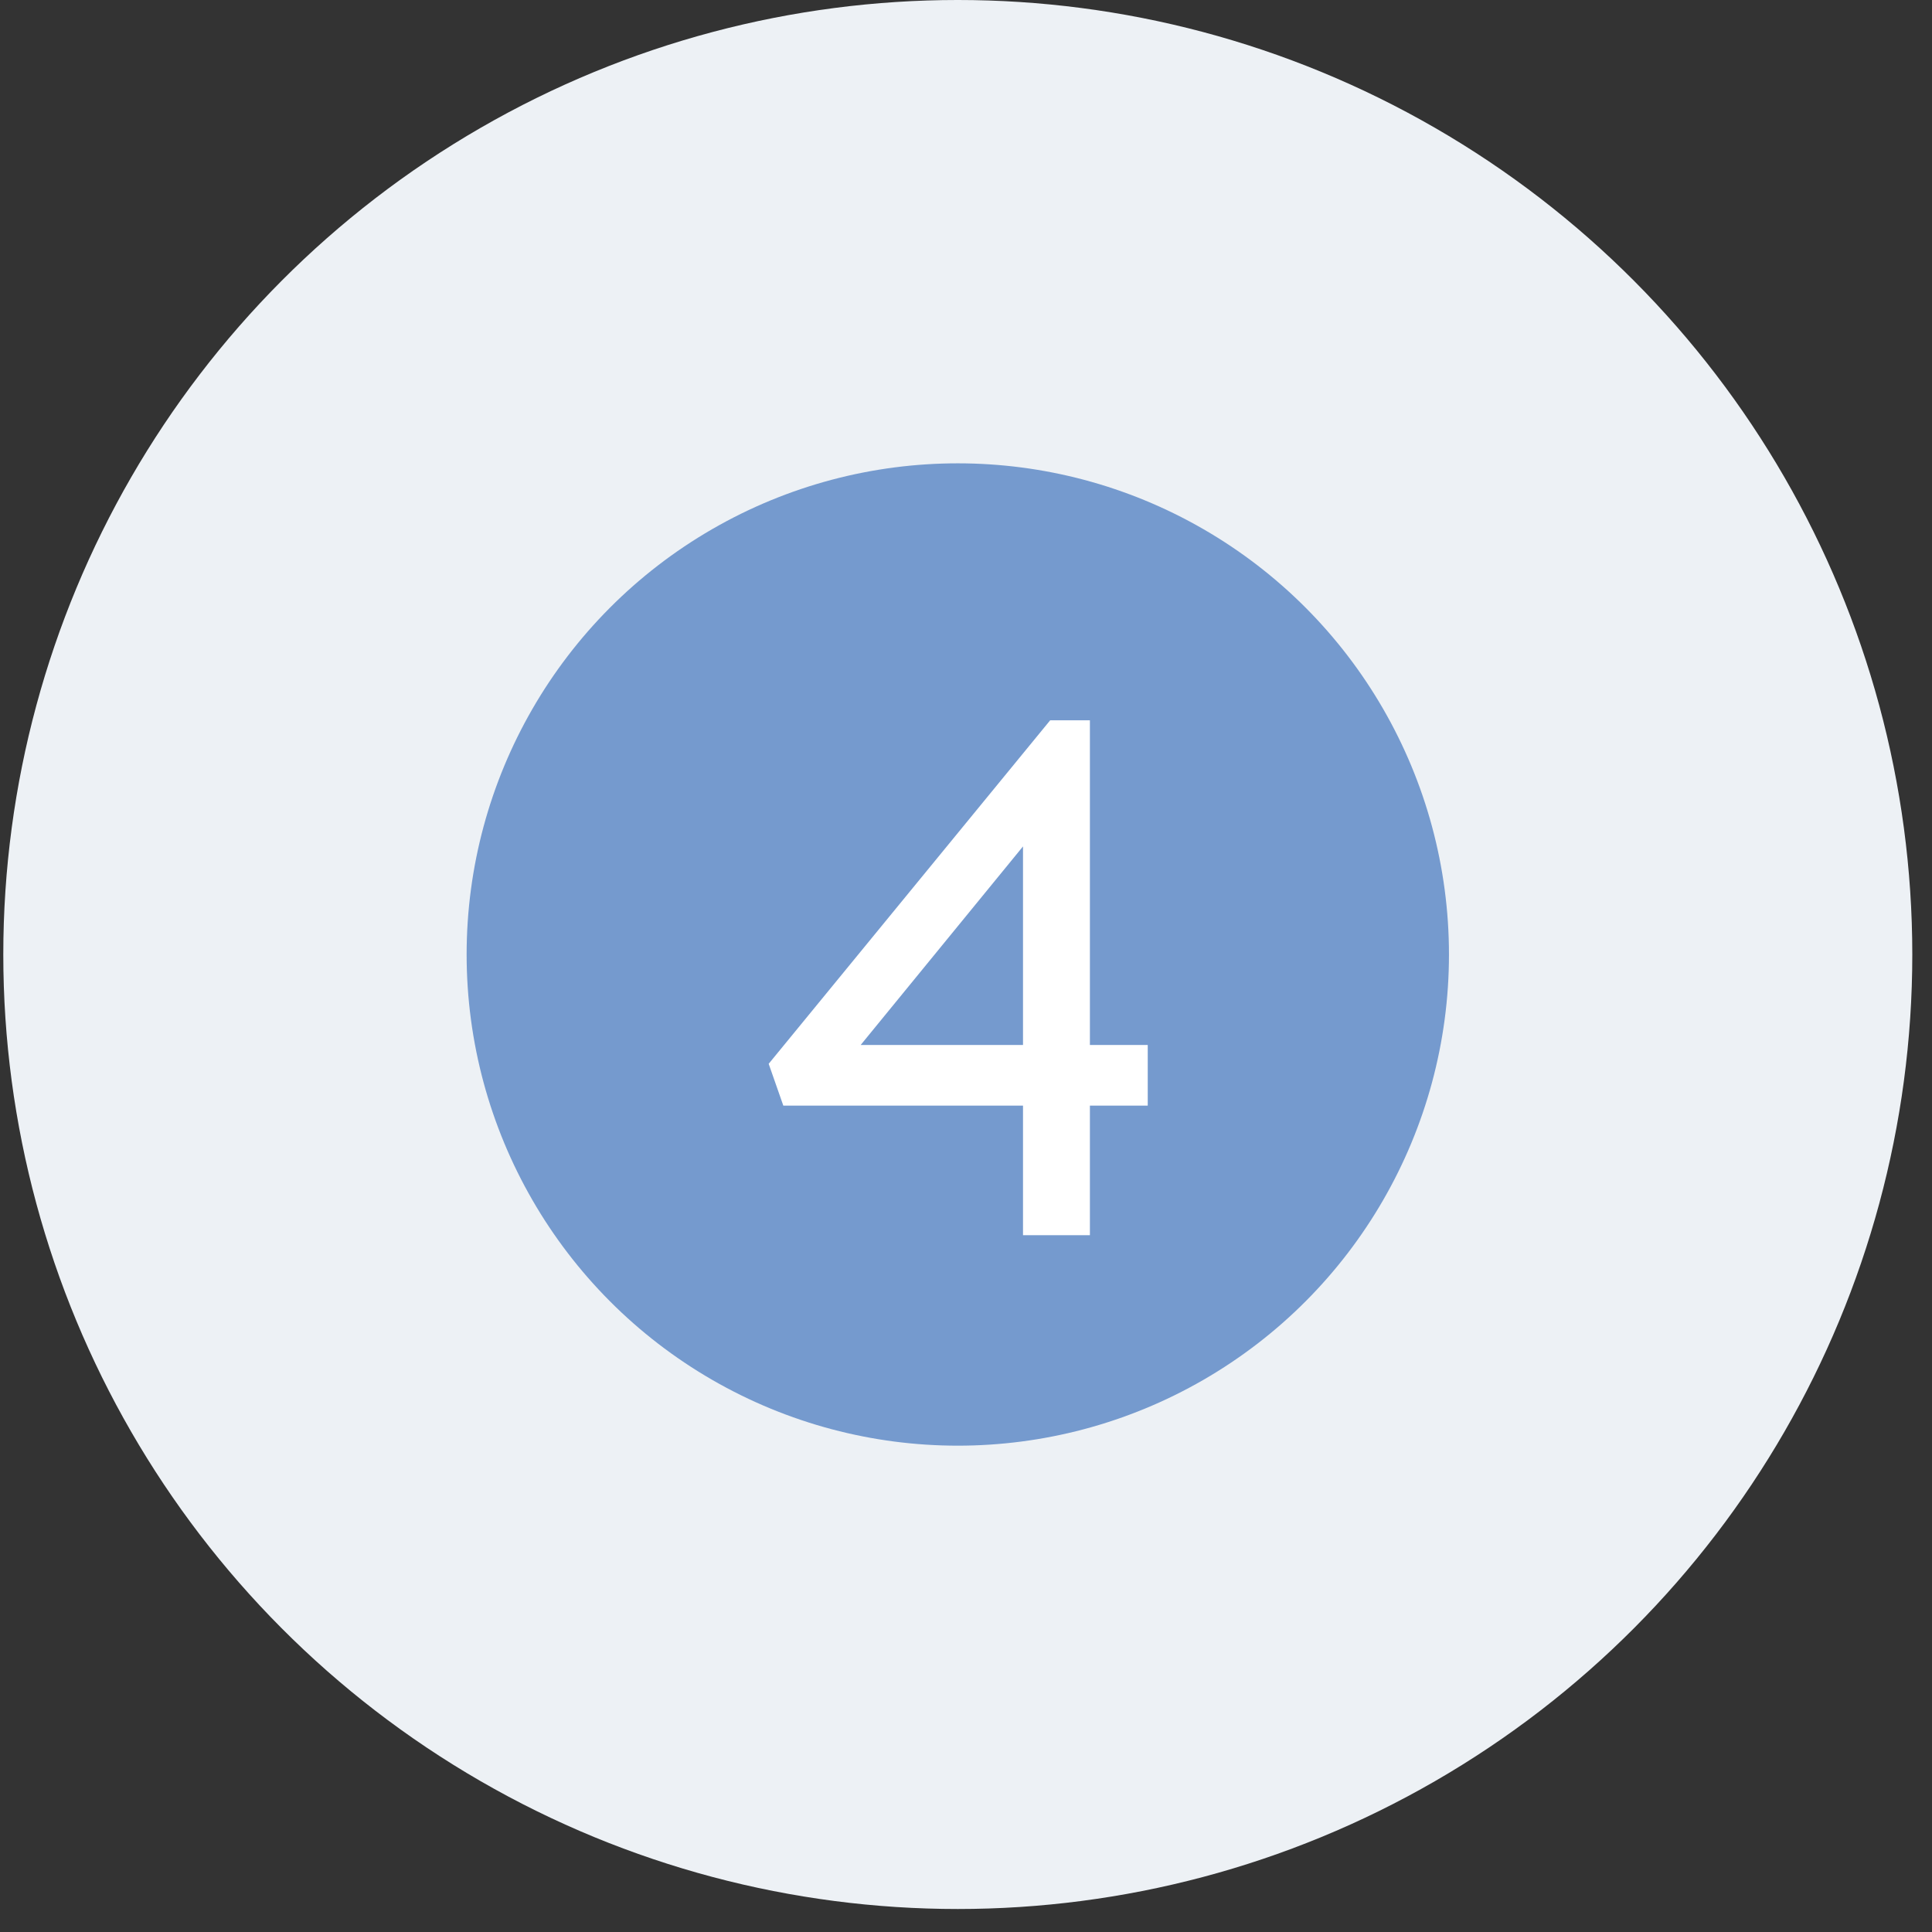
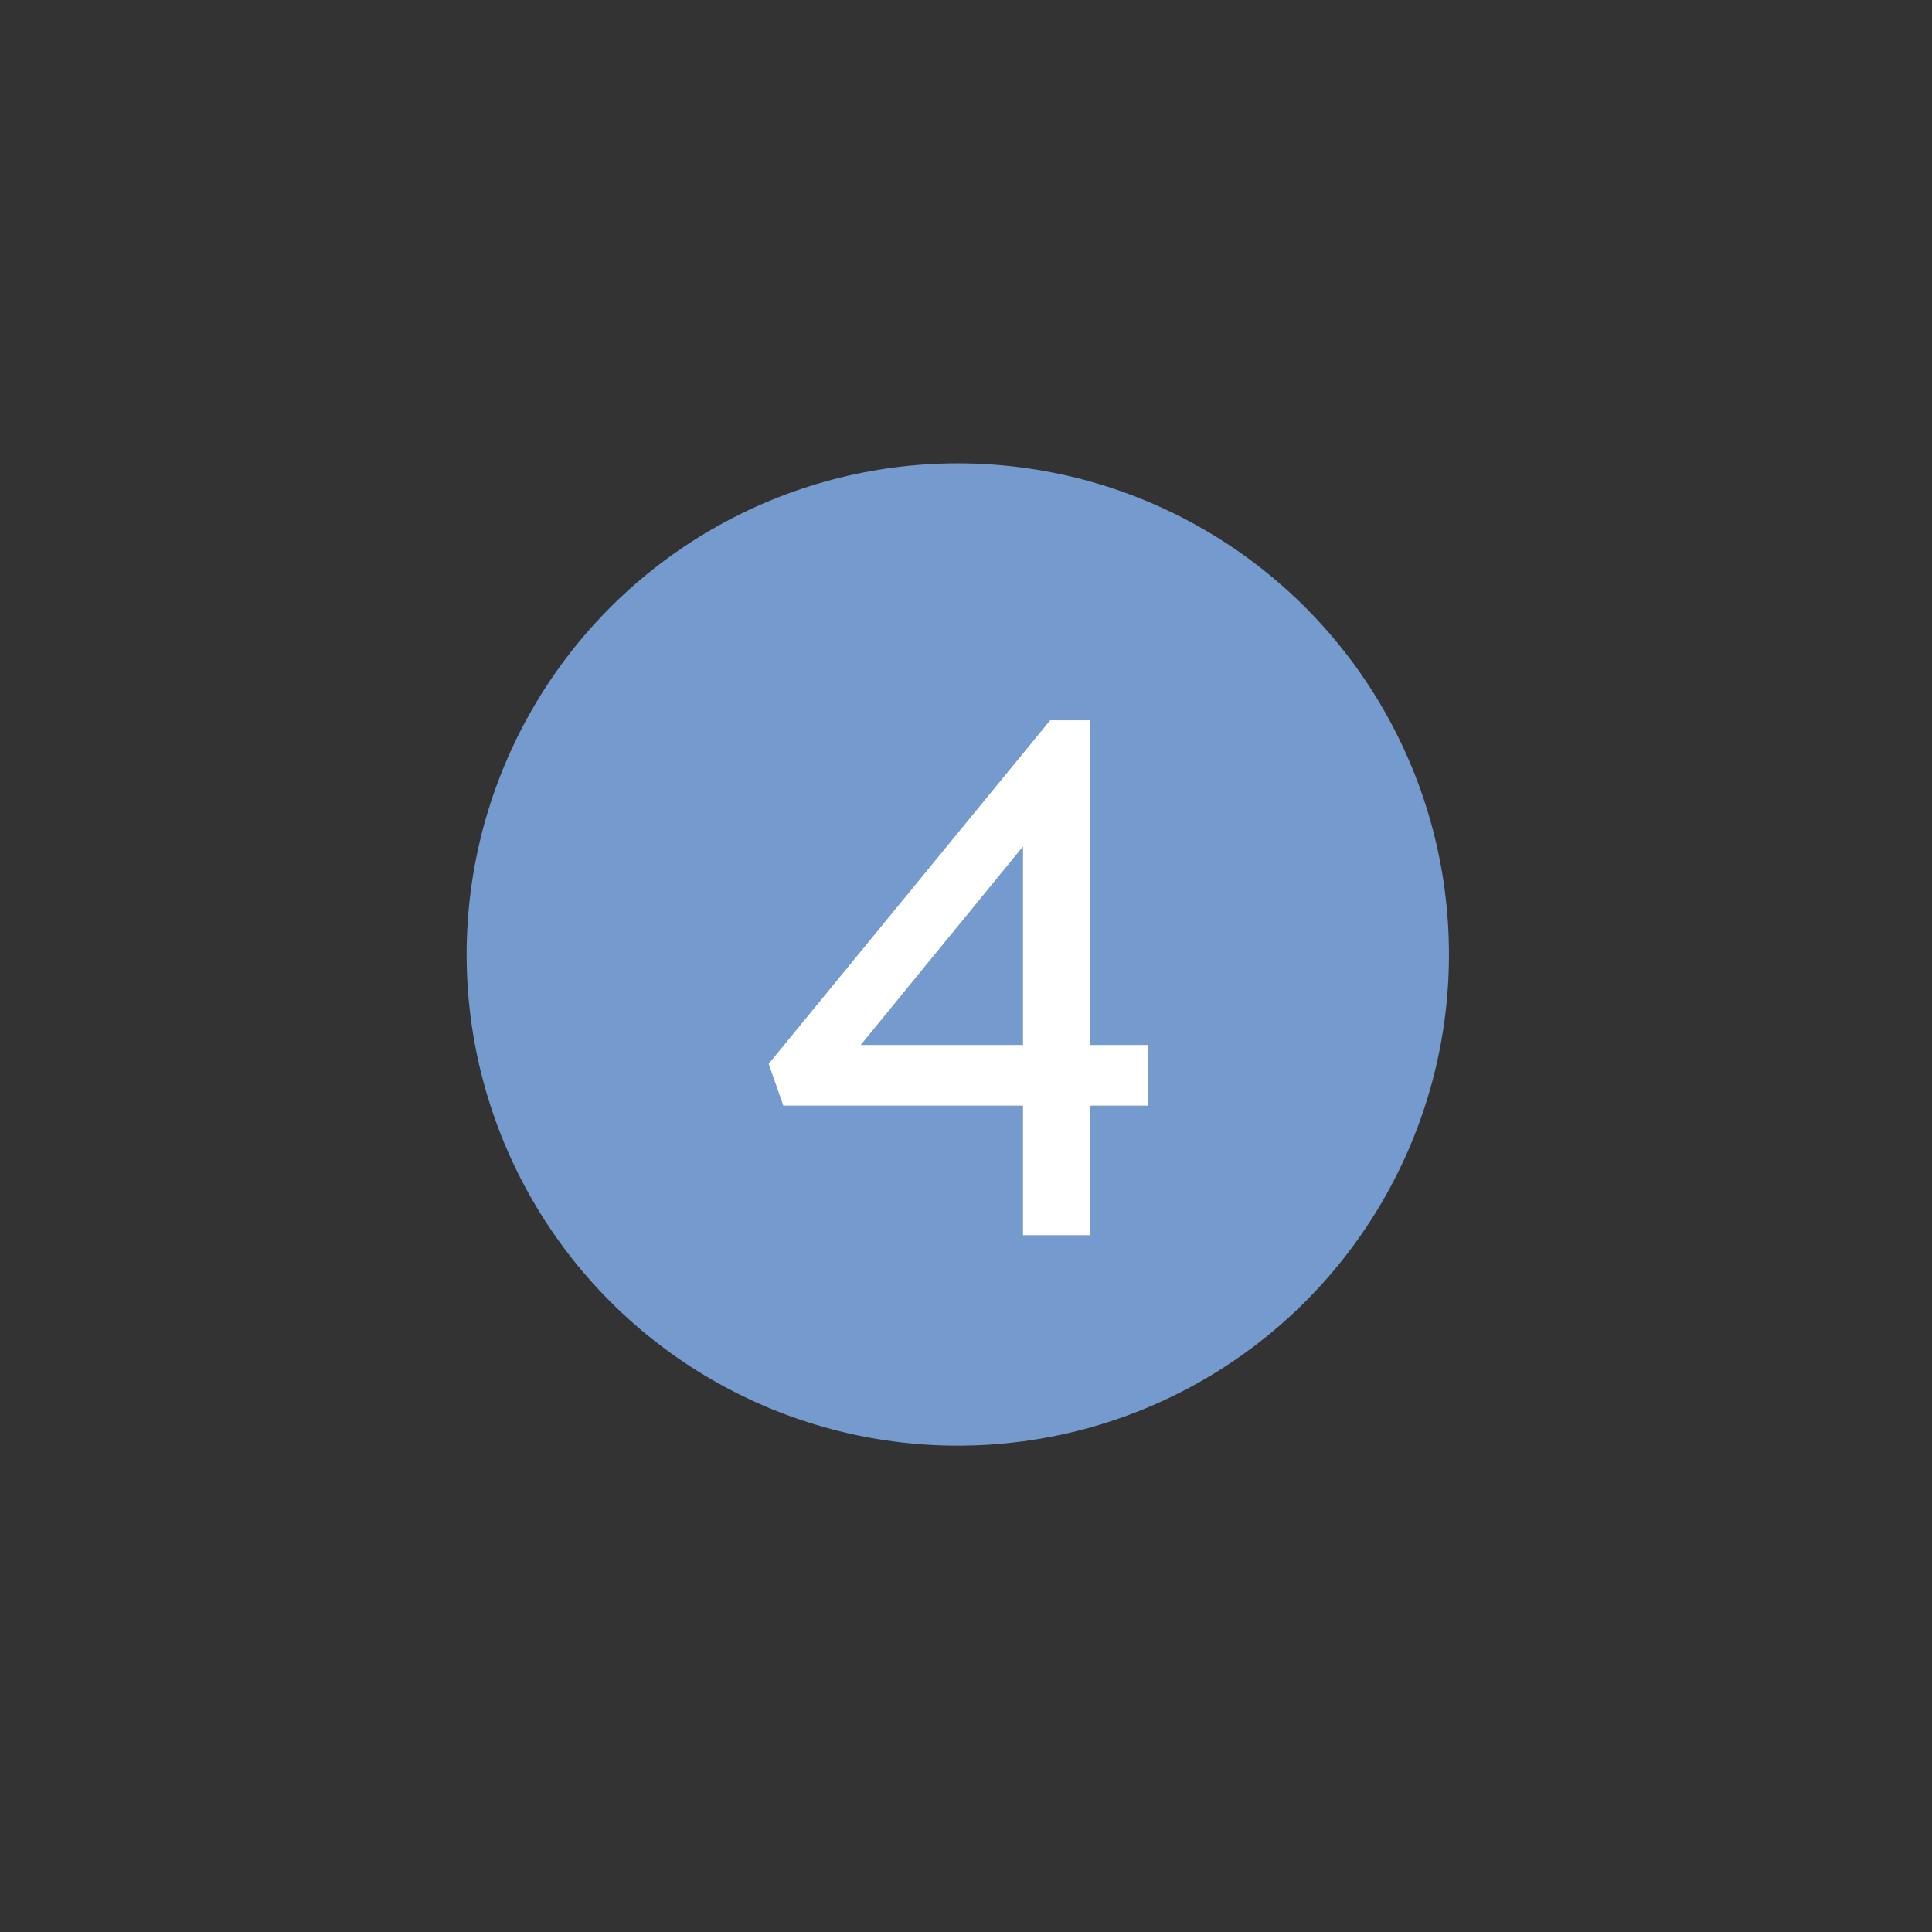
<svg xmlns="http://www.w3.org/2000/svg" width="61" height="61" viewBox="0 0 61 61" fill="none">
  <rect x="0" y="0" width="61" height="61" fill="#333333" stroke="none" />
-   <circle cx="30.241" cy="30.137" r="30.137" fill="#EDF1F5" />
  <circle cx="30.241" cy="30.137" r="15.508" fill="#759ACE" />
-   <path d="M34.412 32.994H36.238V34.908H34.412V39H32.3V34.908H24.732L24.27 33.588L33.158 22.742H34.412V32.994ZM32.3 26.724L27.174 32.994H32.3V26.724Z" fill="white" />
+   <path d="M34.412 32.994H36.238V34.908H34.412V39H32.3V34.908H24.732L24.27 33.588L33.158 22.742H34.412ZM32.3 26.724L27.174 32.994H32.3V26.724Z" fill="white" />
</svg>